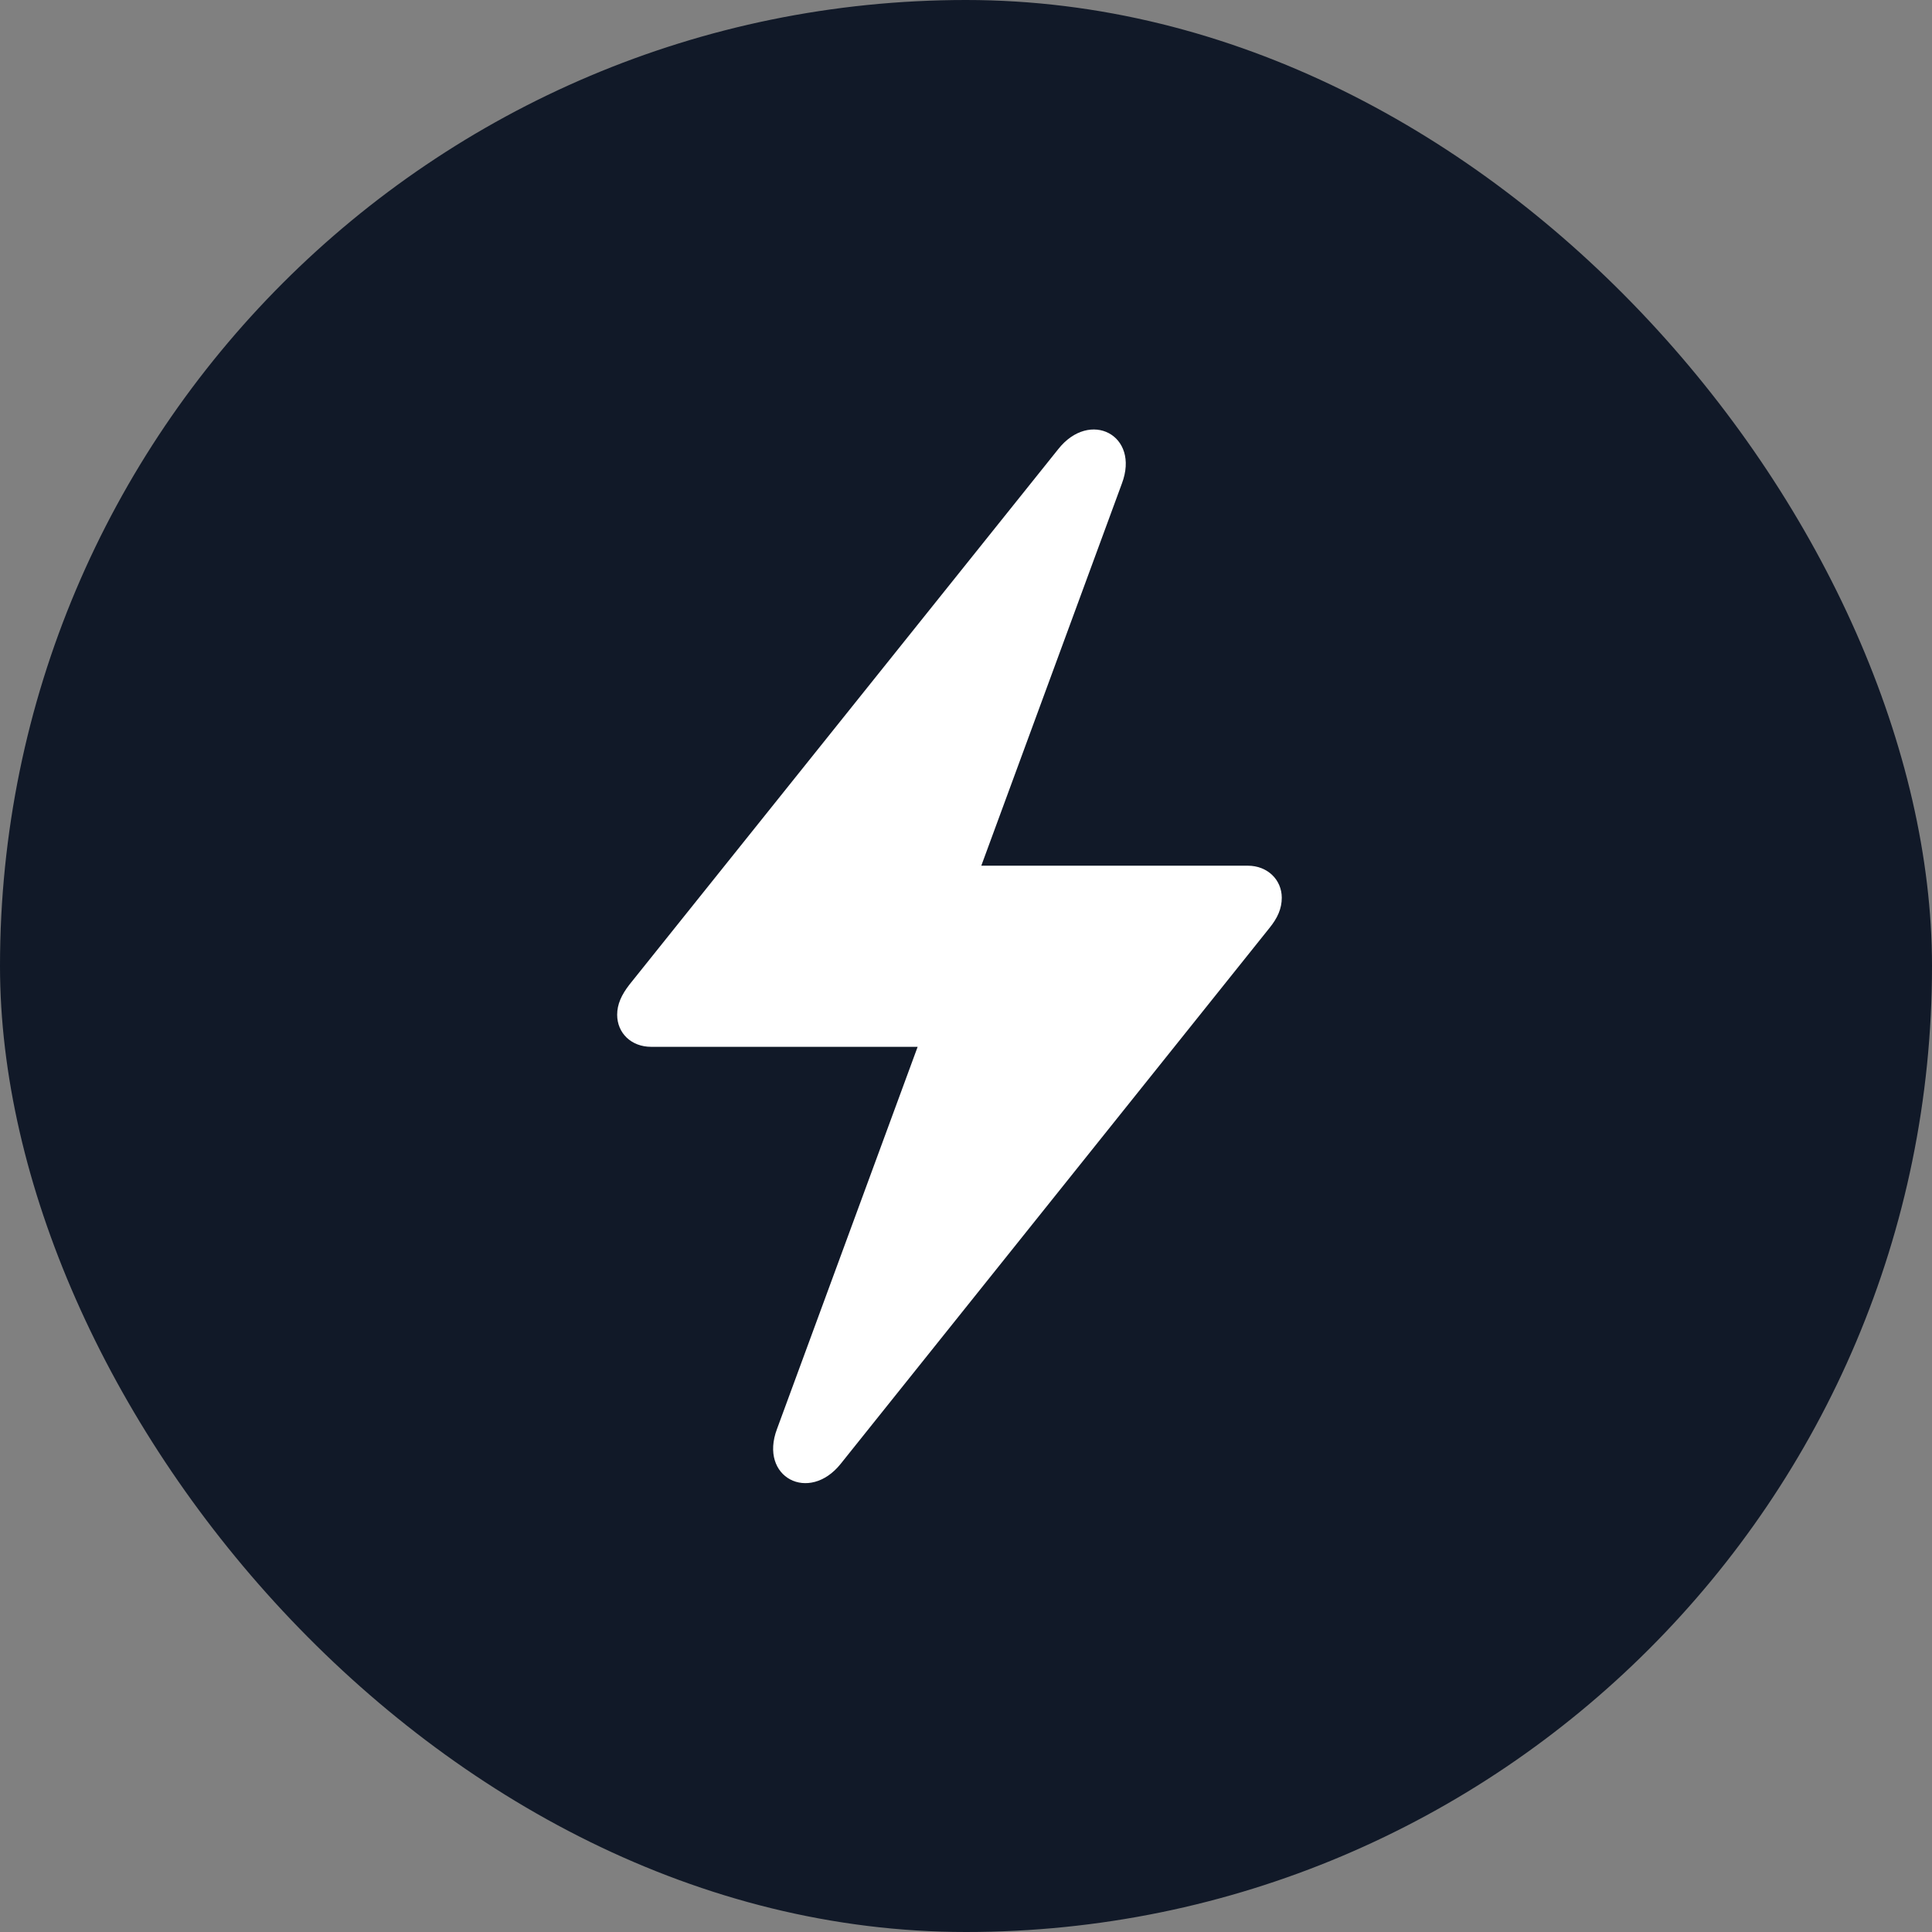
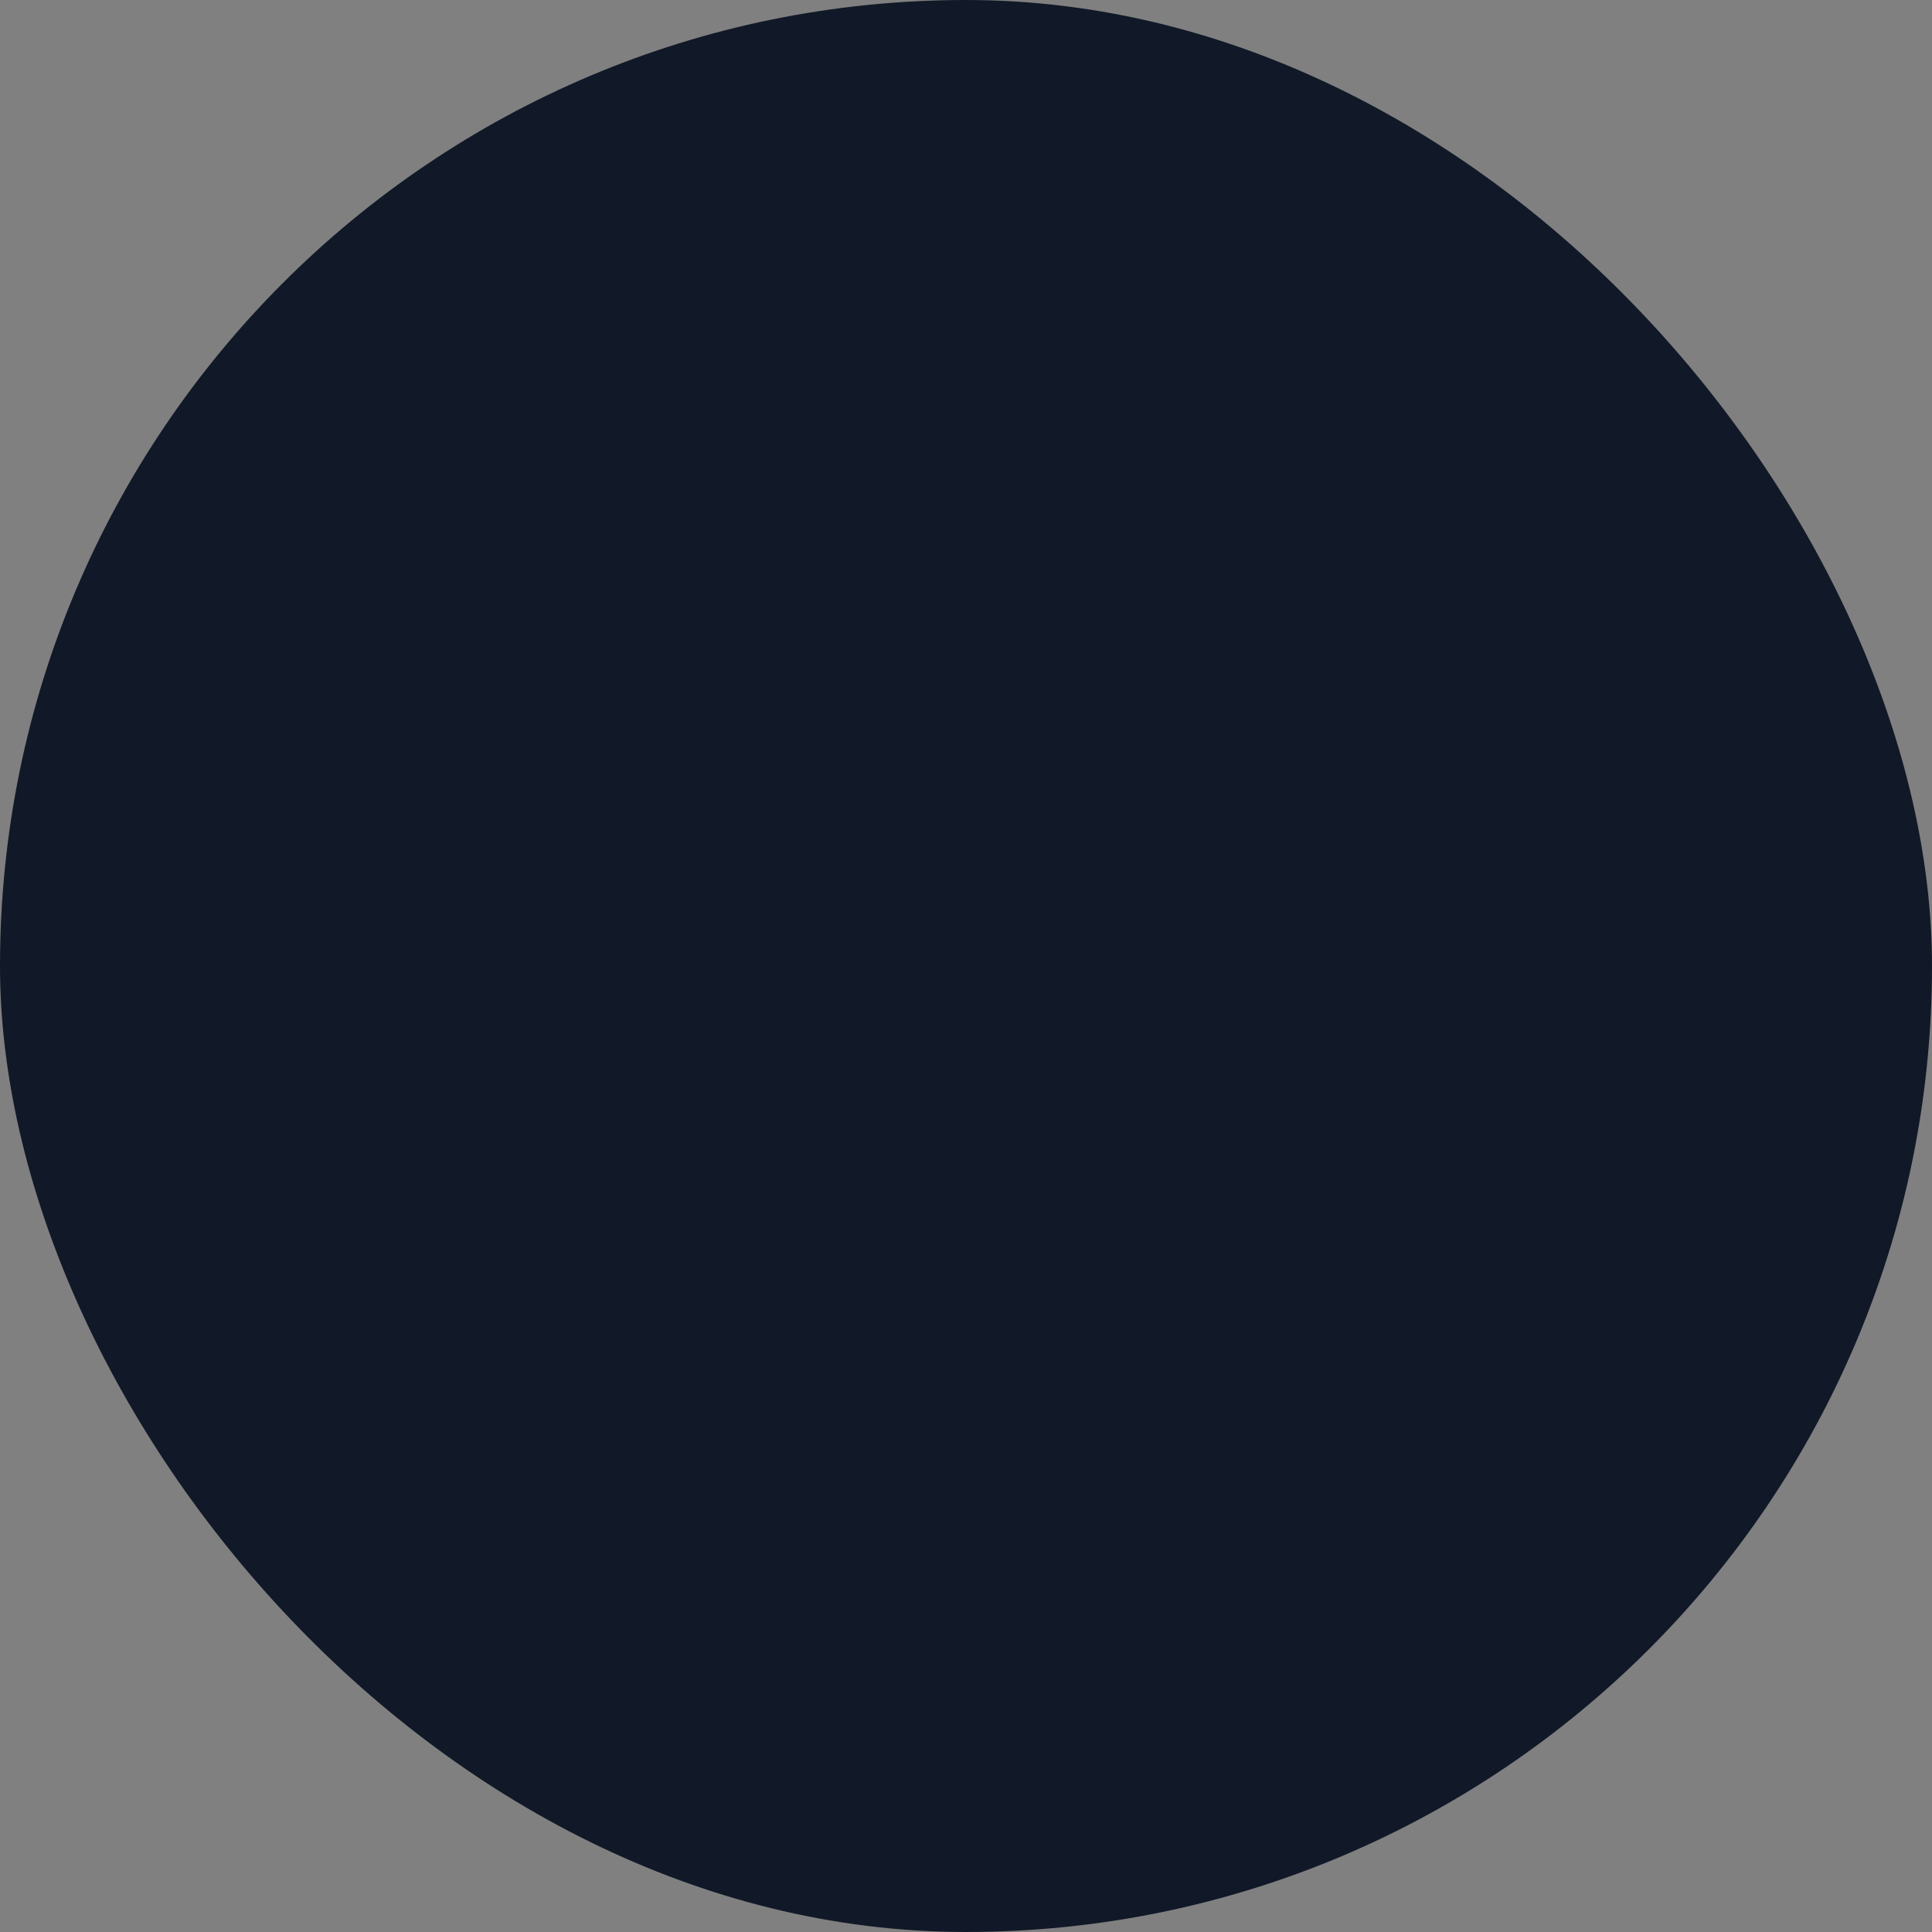
<svg xmlns="http://www.w3.org/2000/svg" width="36" height="36" viewBox="0 0 36 36" fill="none">
  <rect x="0" y="0" width="36" height="36" fill="#808080" stroke="none" />
  <rect width="36" height="36" rx="18" fill="#111928" />
-   <path d="M11.5 18.908C11.5 19.251 11.764 19.506 12.133 19.506H17.099L14.479 26.625C14.137 27.53 15.077 28.014 15.666 27.275L23.655 17.291C23.805 17.106 23.884 16.931 23.884 16.728C23.884 16.395 23.62 16.131 23.251 16.131H18.285L20.904 9.012C21.247 8.106 20.307 7.623 19.718 8.37L11.729 18.346C11.579 18.539 11.5 18.715 11.5 18.908Z" fill="white" />
</svg>